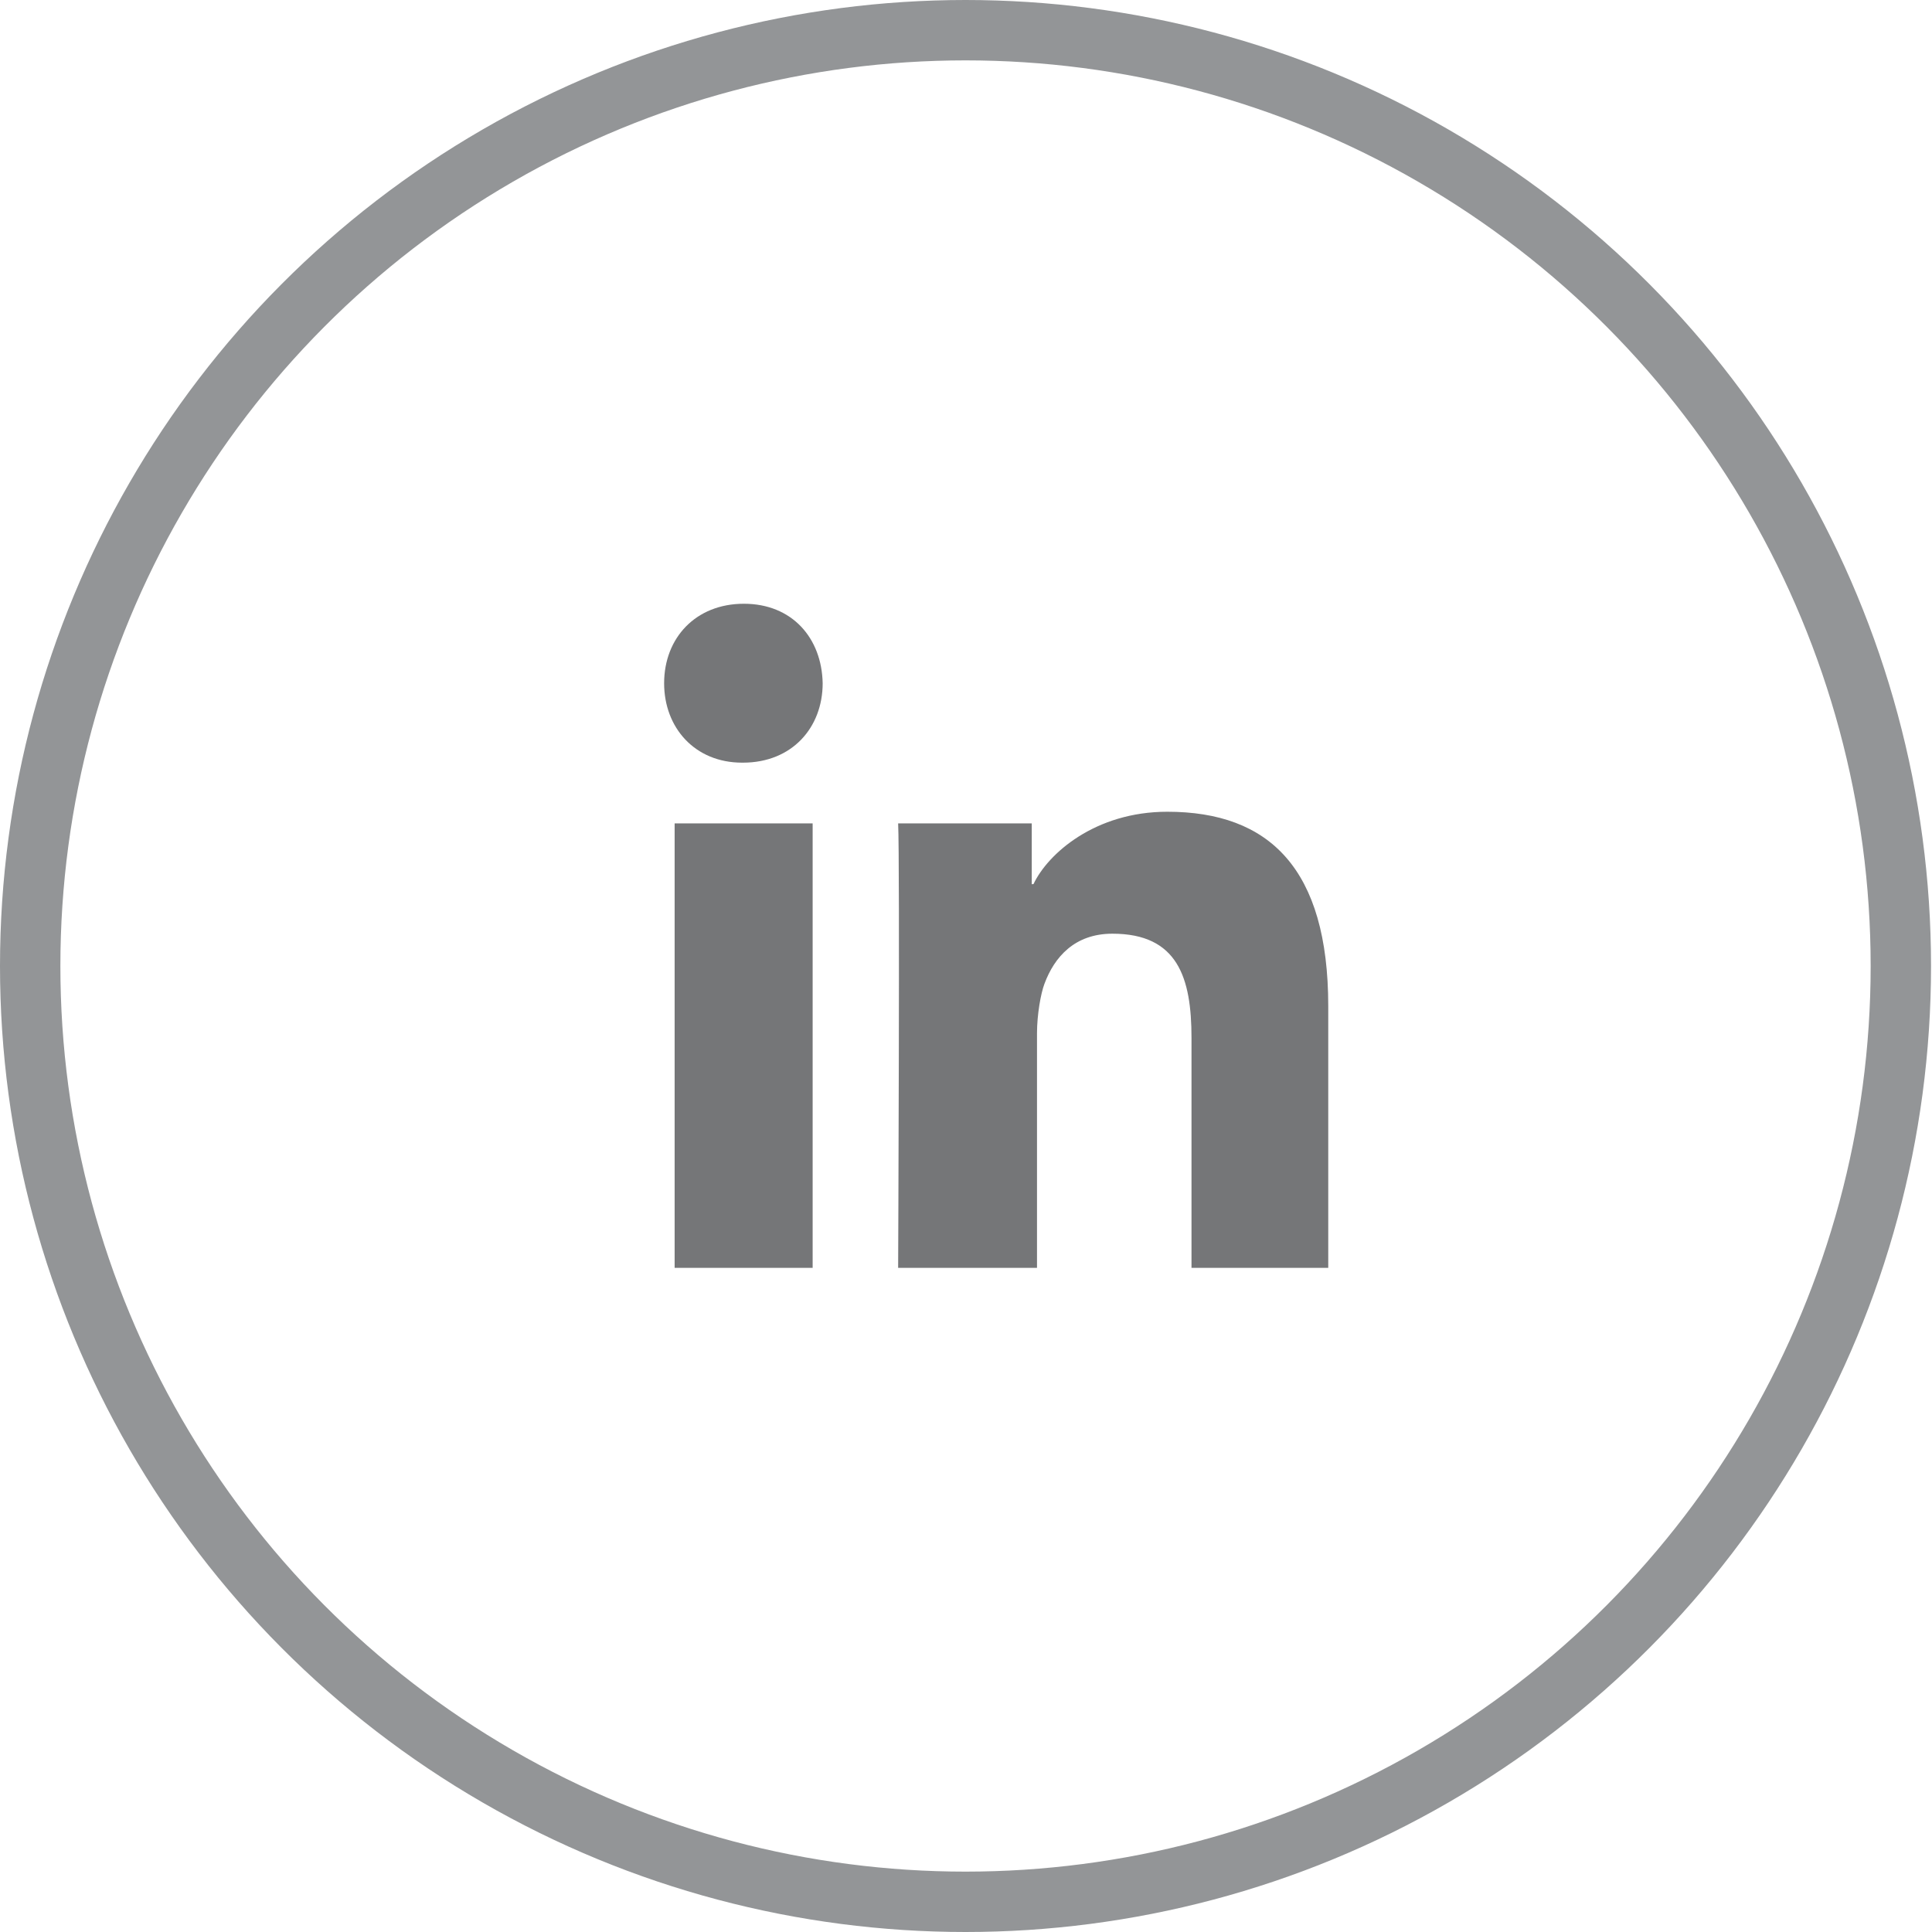
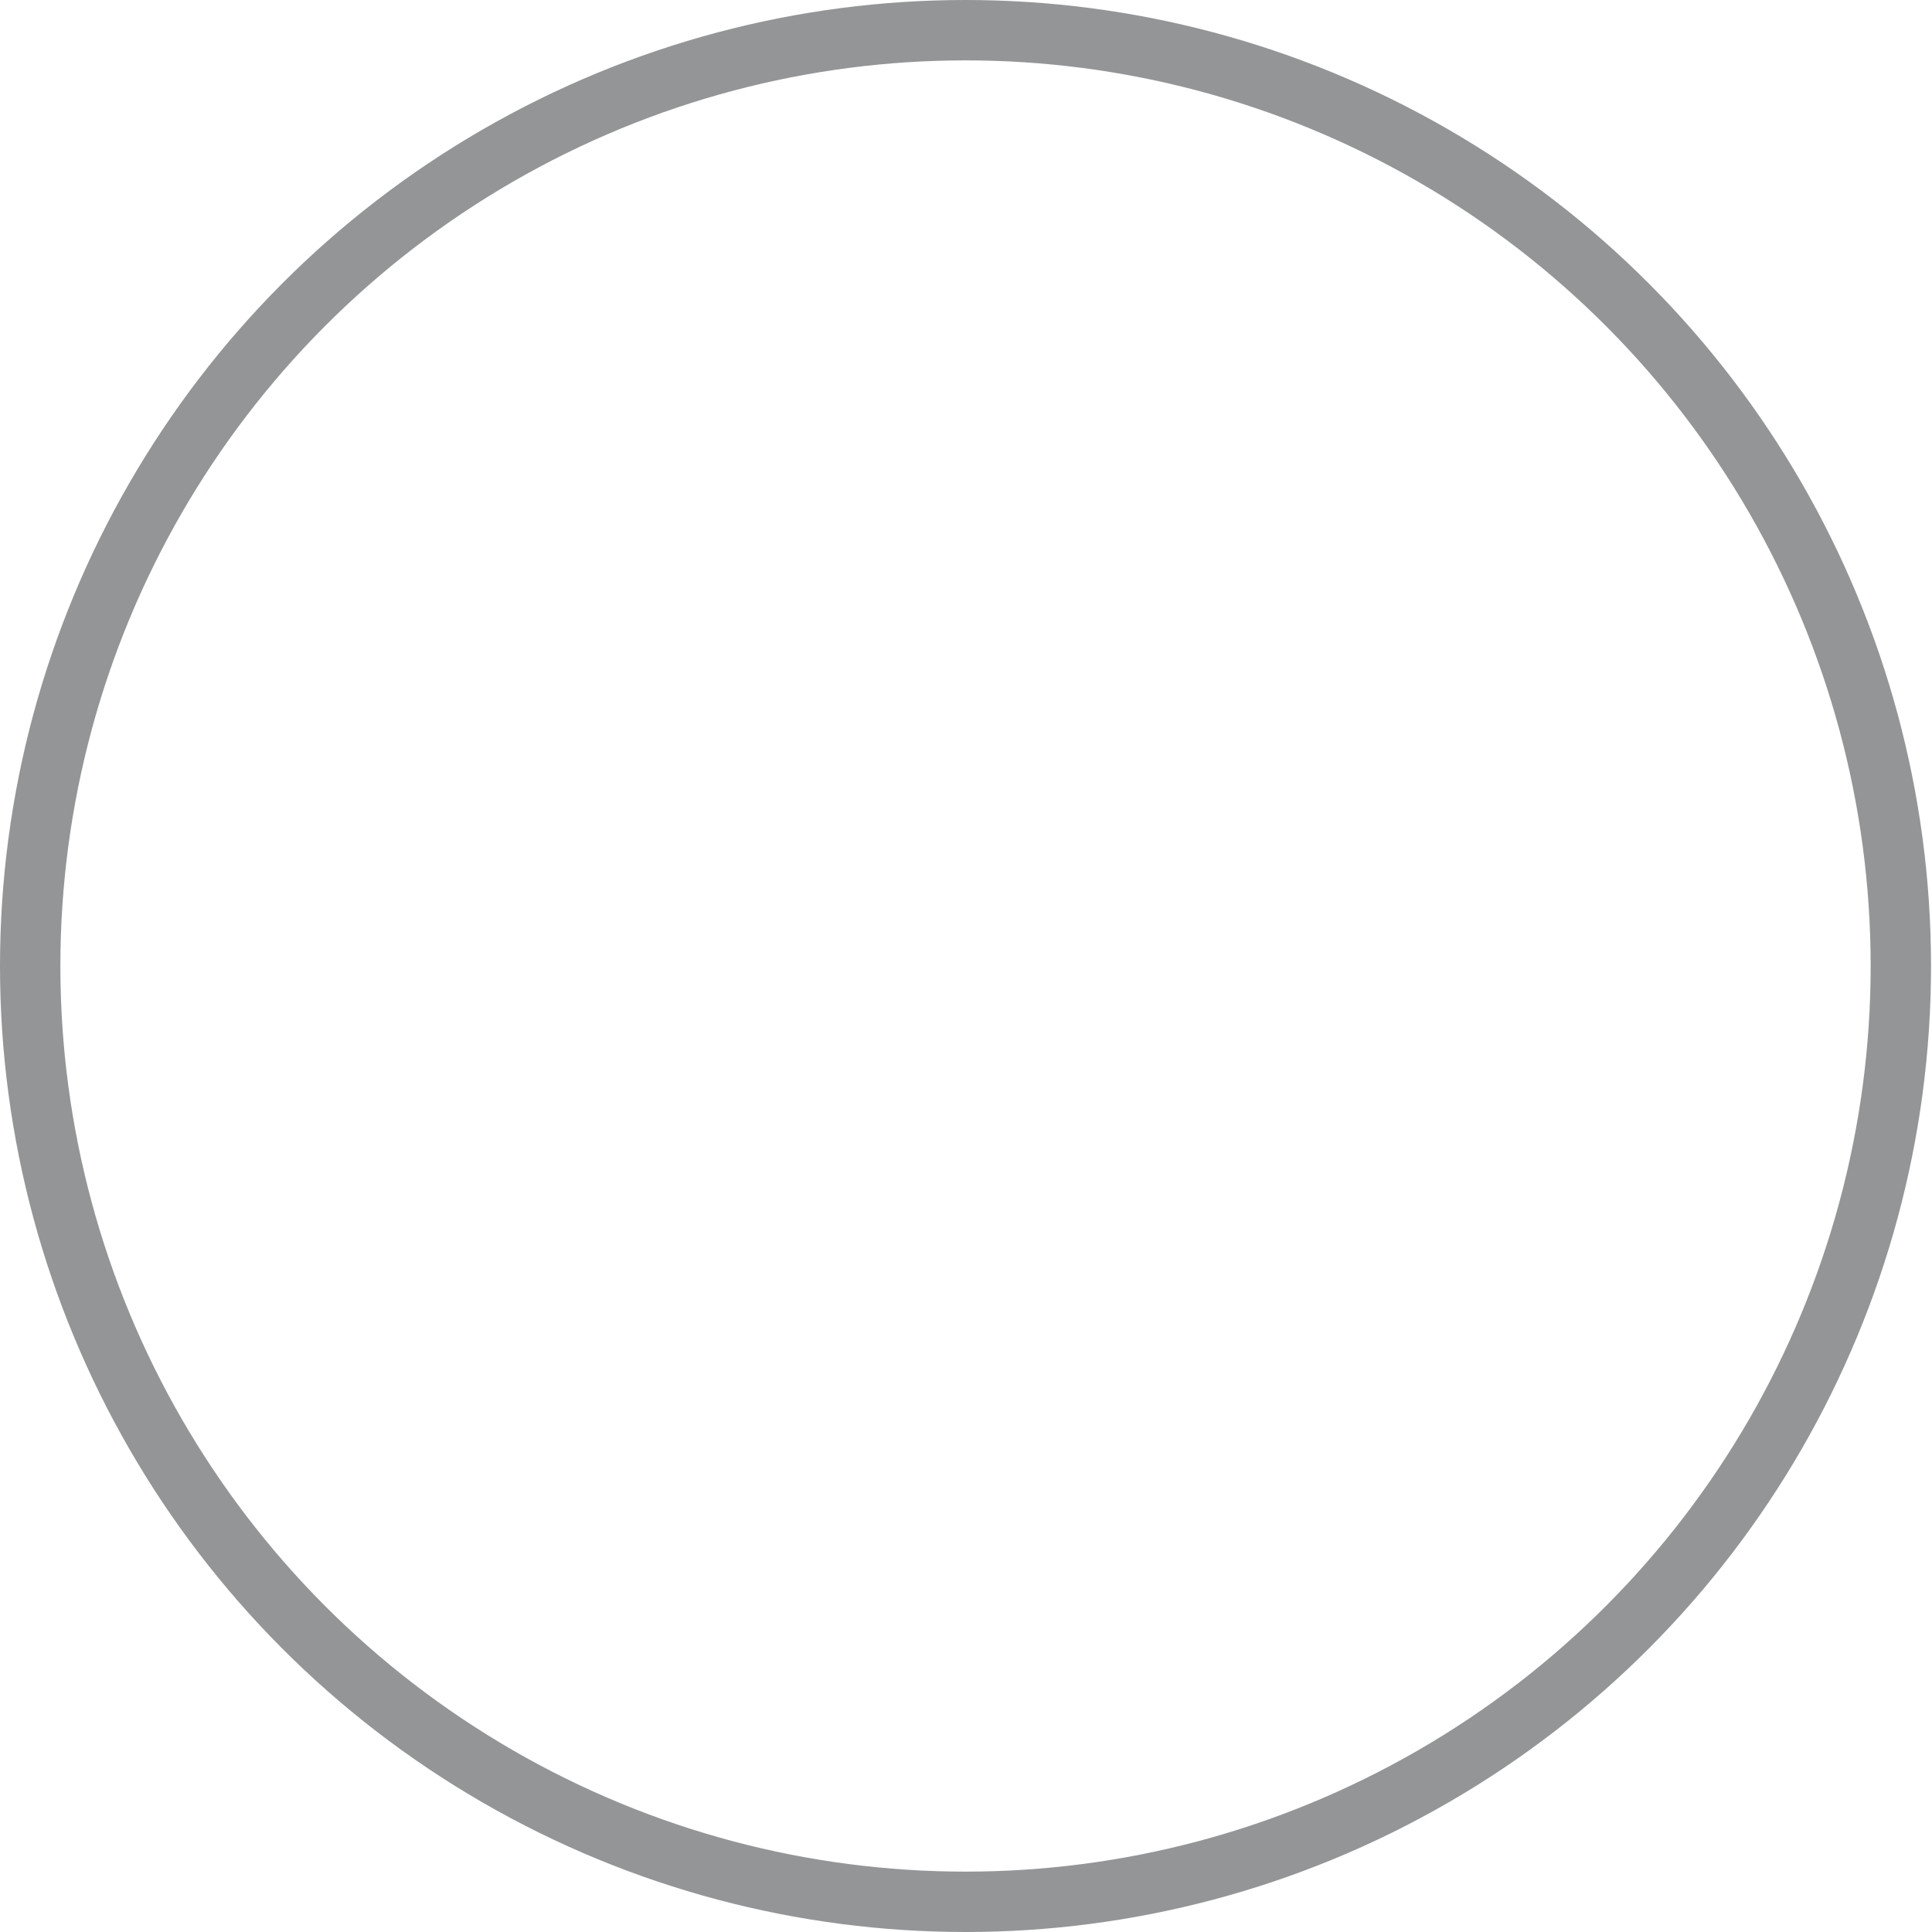
<svg xmlns="http://www.w3.org/2000/svg" width="32" height="32" viewBox="0 0 32 32">
  <g fill="none" fill-rule="evenodd">
    <g>
      <g>
        <g transform="translate(-568 -1815) translate(0 1719) translate(568 96)">
          <ellipse cx="15.992" cy="16" stroke="#939597" rx="15.492" ry="15.5" />
          <g fill="#757678">
-             <path d="M11 6.665c0-2.278-.977-3.22-2.666-3.22-1.197 0-1.978.695-2.216 1.198-.001.003-.021 0-.029.002V3.638H3.876c.03.614 0 7.362 0 7.362h2.3V7.116c0-.312.063-.662.123-.82.164-.443.499-.831 1.126-.831 1.082 0 1.31.729 1.31 1.726V11H11V6.665zM.174 11H2.46V3.638H.174V11zm1.132-8.368h-.015C.508 2.632 0 2.052 0 1.317 0 .567.522 0 1.321 0c.798 0 1.29.567 1.305 1.316 0 .735-.507 1.316-1.32 1.316z" transform="translate(11 10)" />
-           </g>
+             </g>
        </g>
      </g>
    </g>
  </g>
</svg>